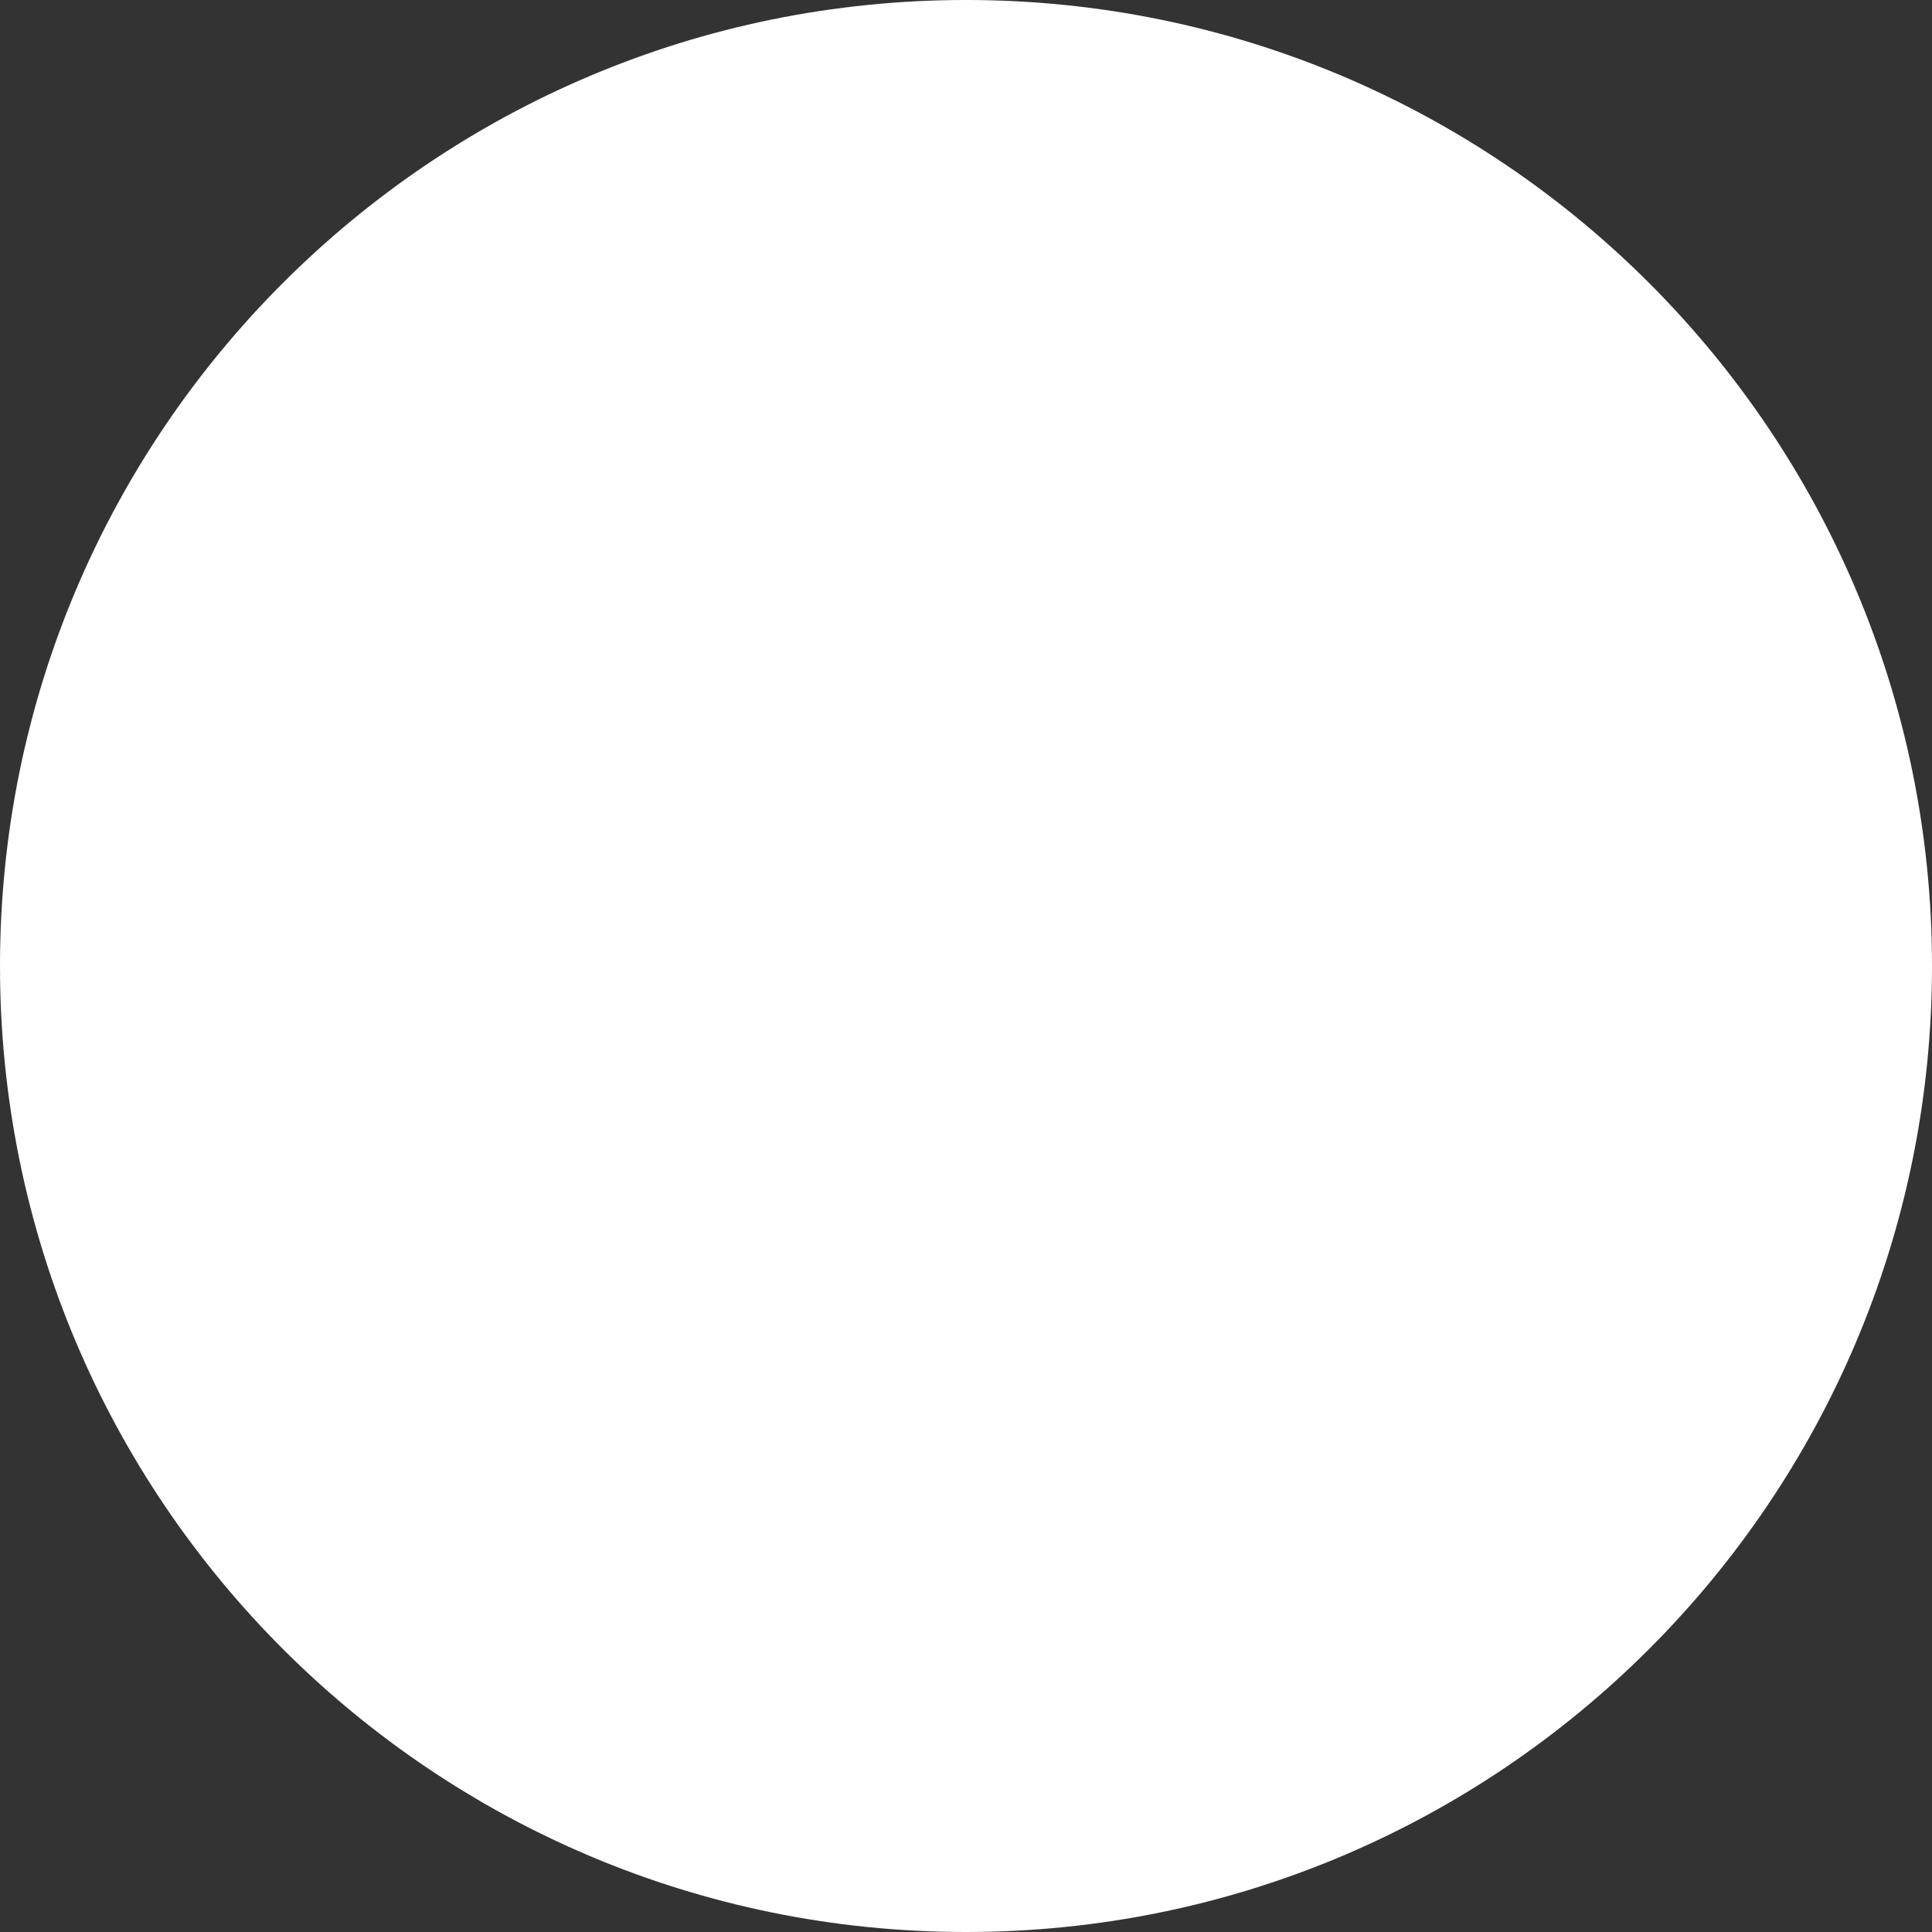
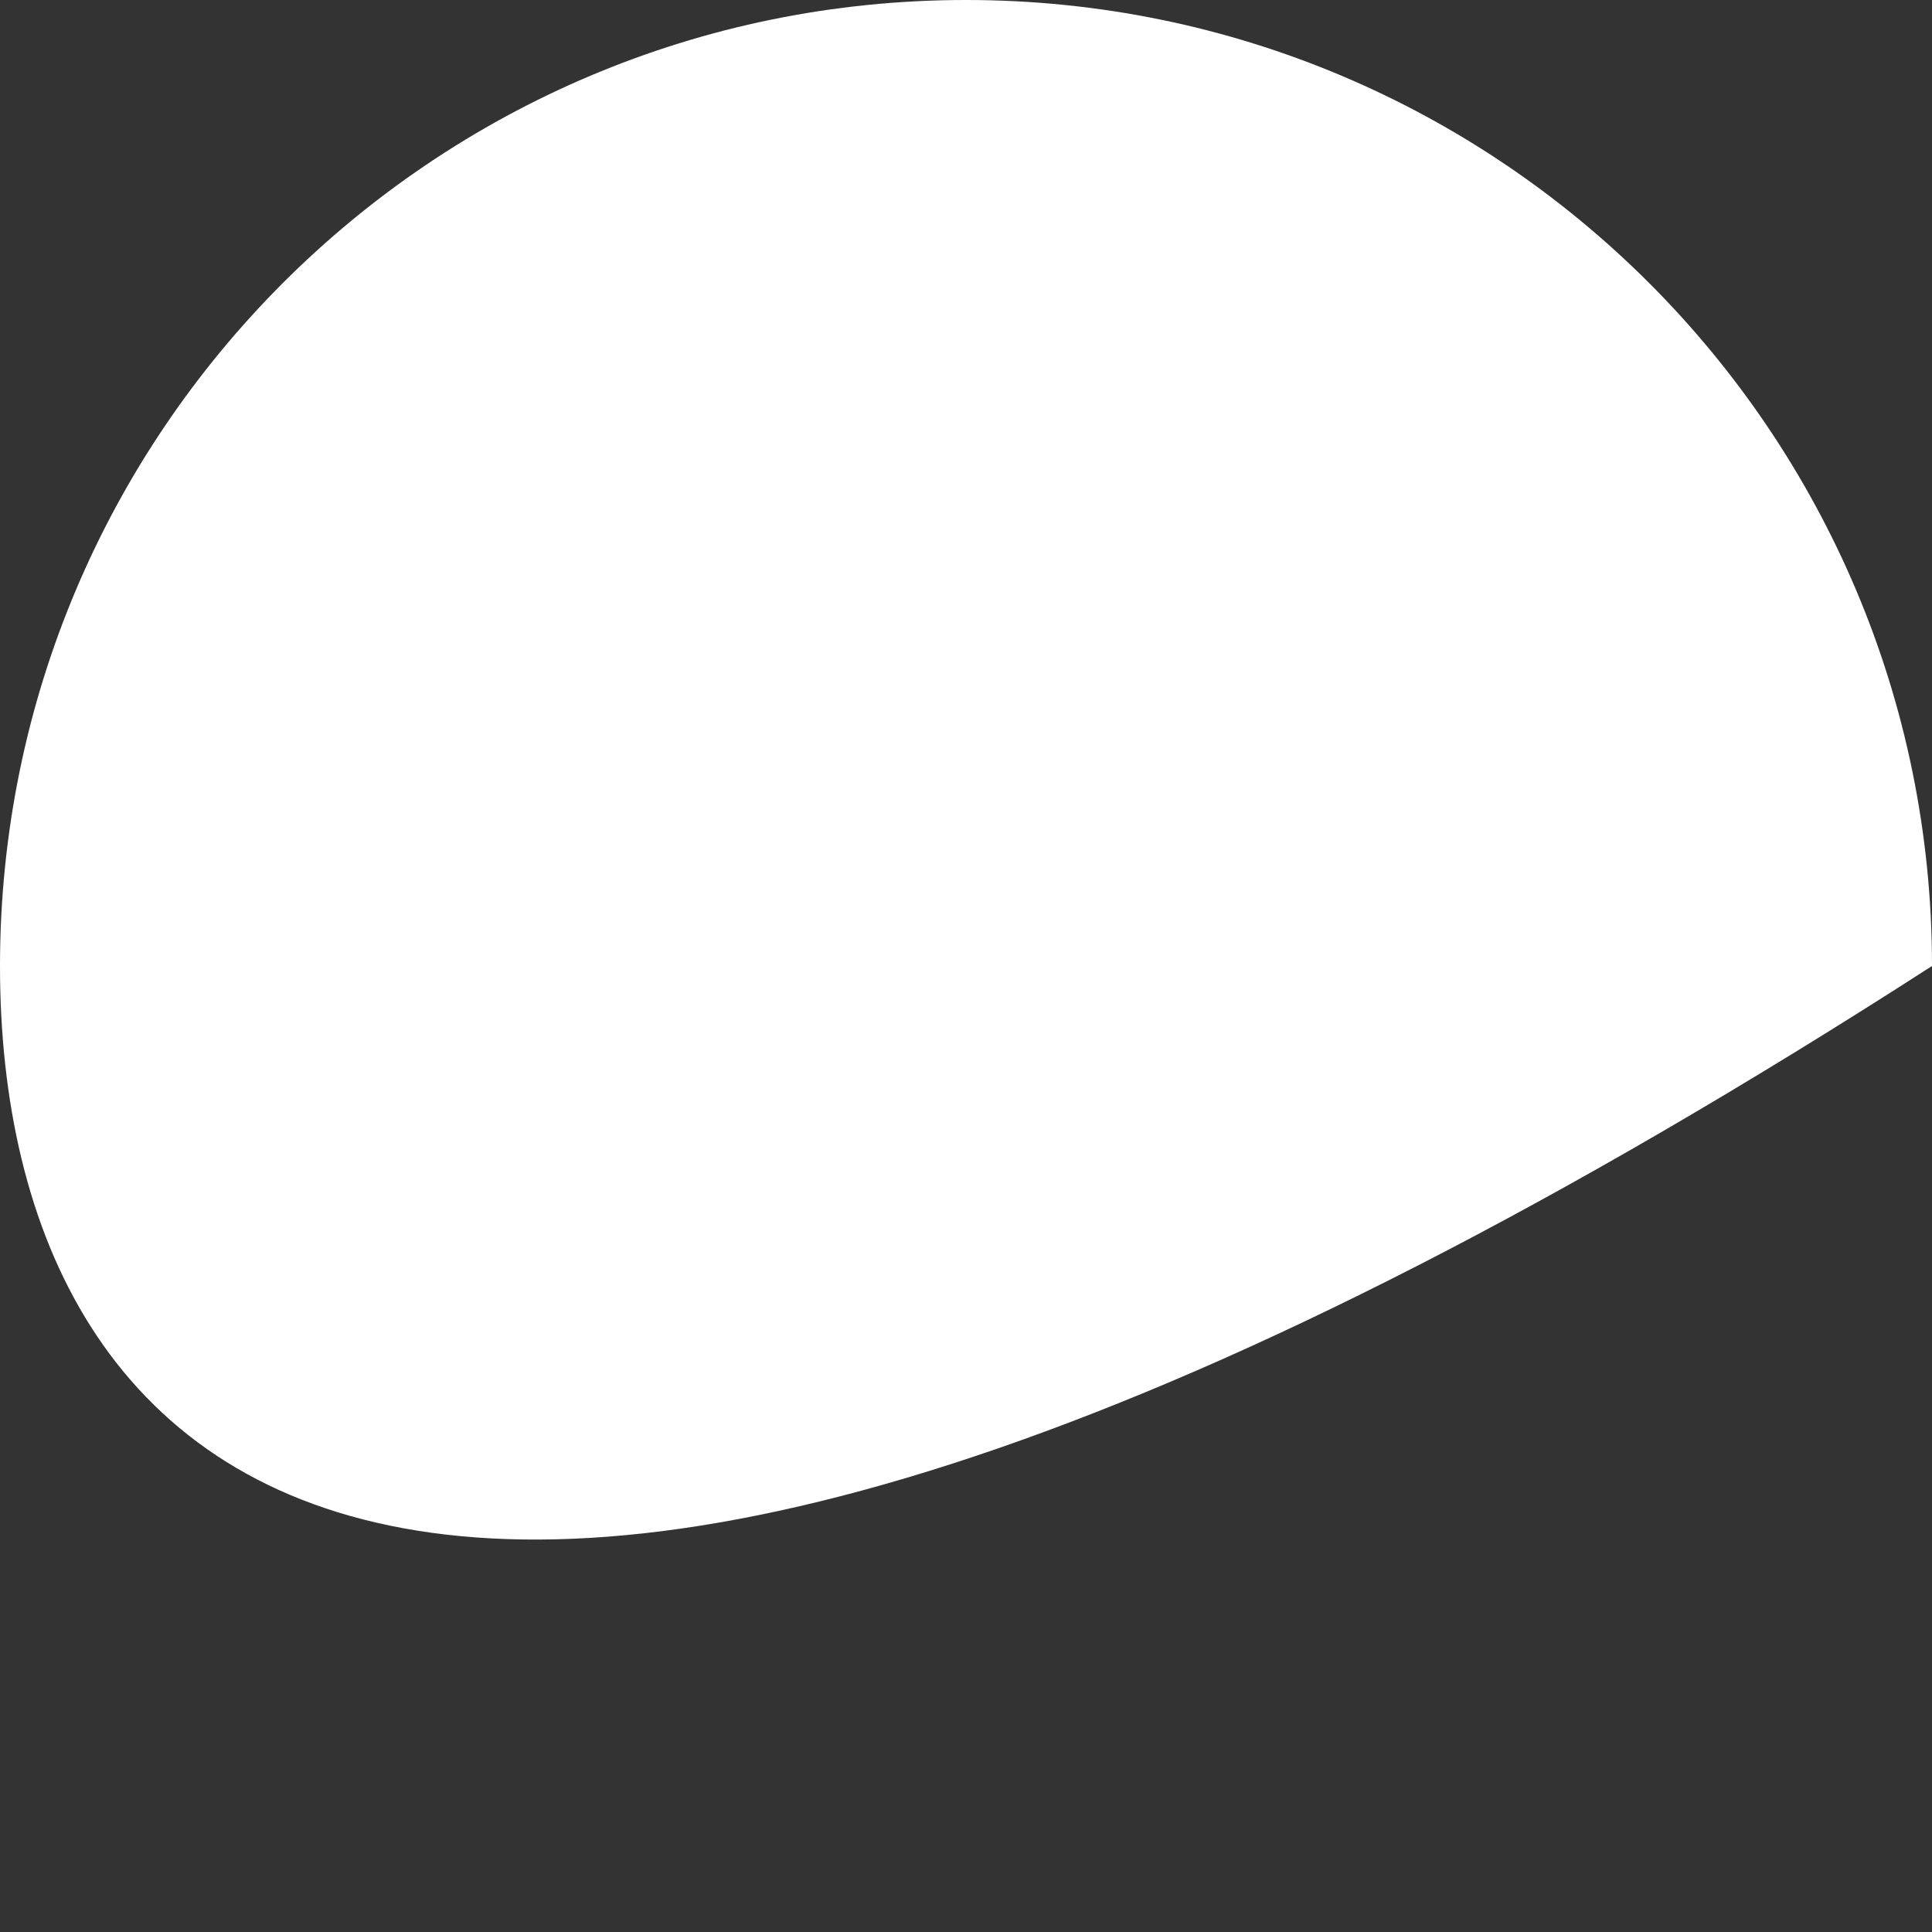
<svg xmlns="http://www.w3.org/2000/svg" width="1107px" height="1107px">
  <rect width="100%" height="100%" fill="#333333" stroke="none" />
-   <path fill-rule="evenodd" fill="rgb(255, 255, 255)" d="M553.500,-0.001 C859.189,-0.001 1107.000,247.810 1107.000,553.499 C1107.000,859.189 859.189,1107.000 553.500,1107.000 C247.810,1107.000 0.000,859.189 0.000,553.499 C0.000,247.810 247.810,-0.001 553.500,-0.001 Z" />
+   <path fill-rule="evenodd" fill="rgb(255, 255, 255)" d="M553.500,-0.001 C859.189,-0.001 1107.000,247.810 1107.000,553.499 C247.810,1107.000 0.000,859.189 0.000,553.499 C0.000,247.810 247.810,-0.001 553.500,-0.001 Z" />
</svg>